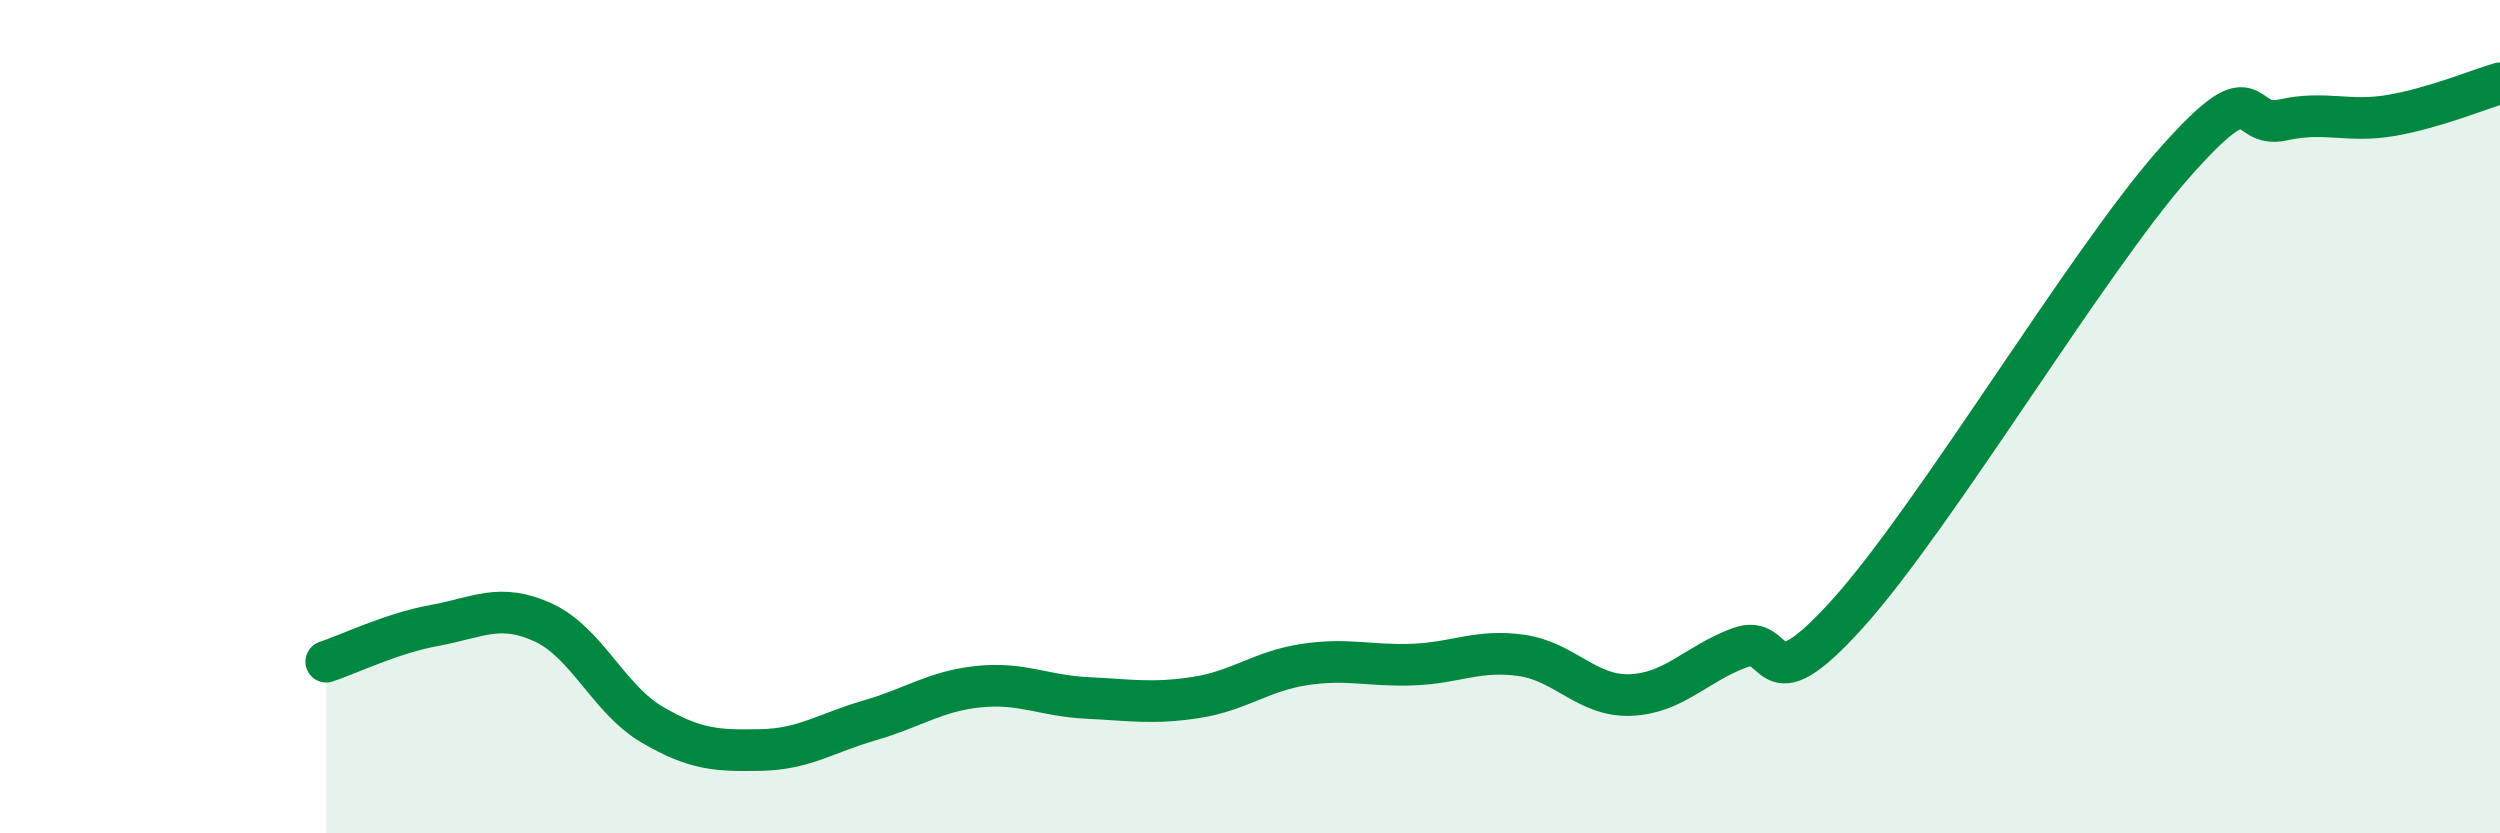
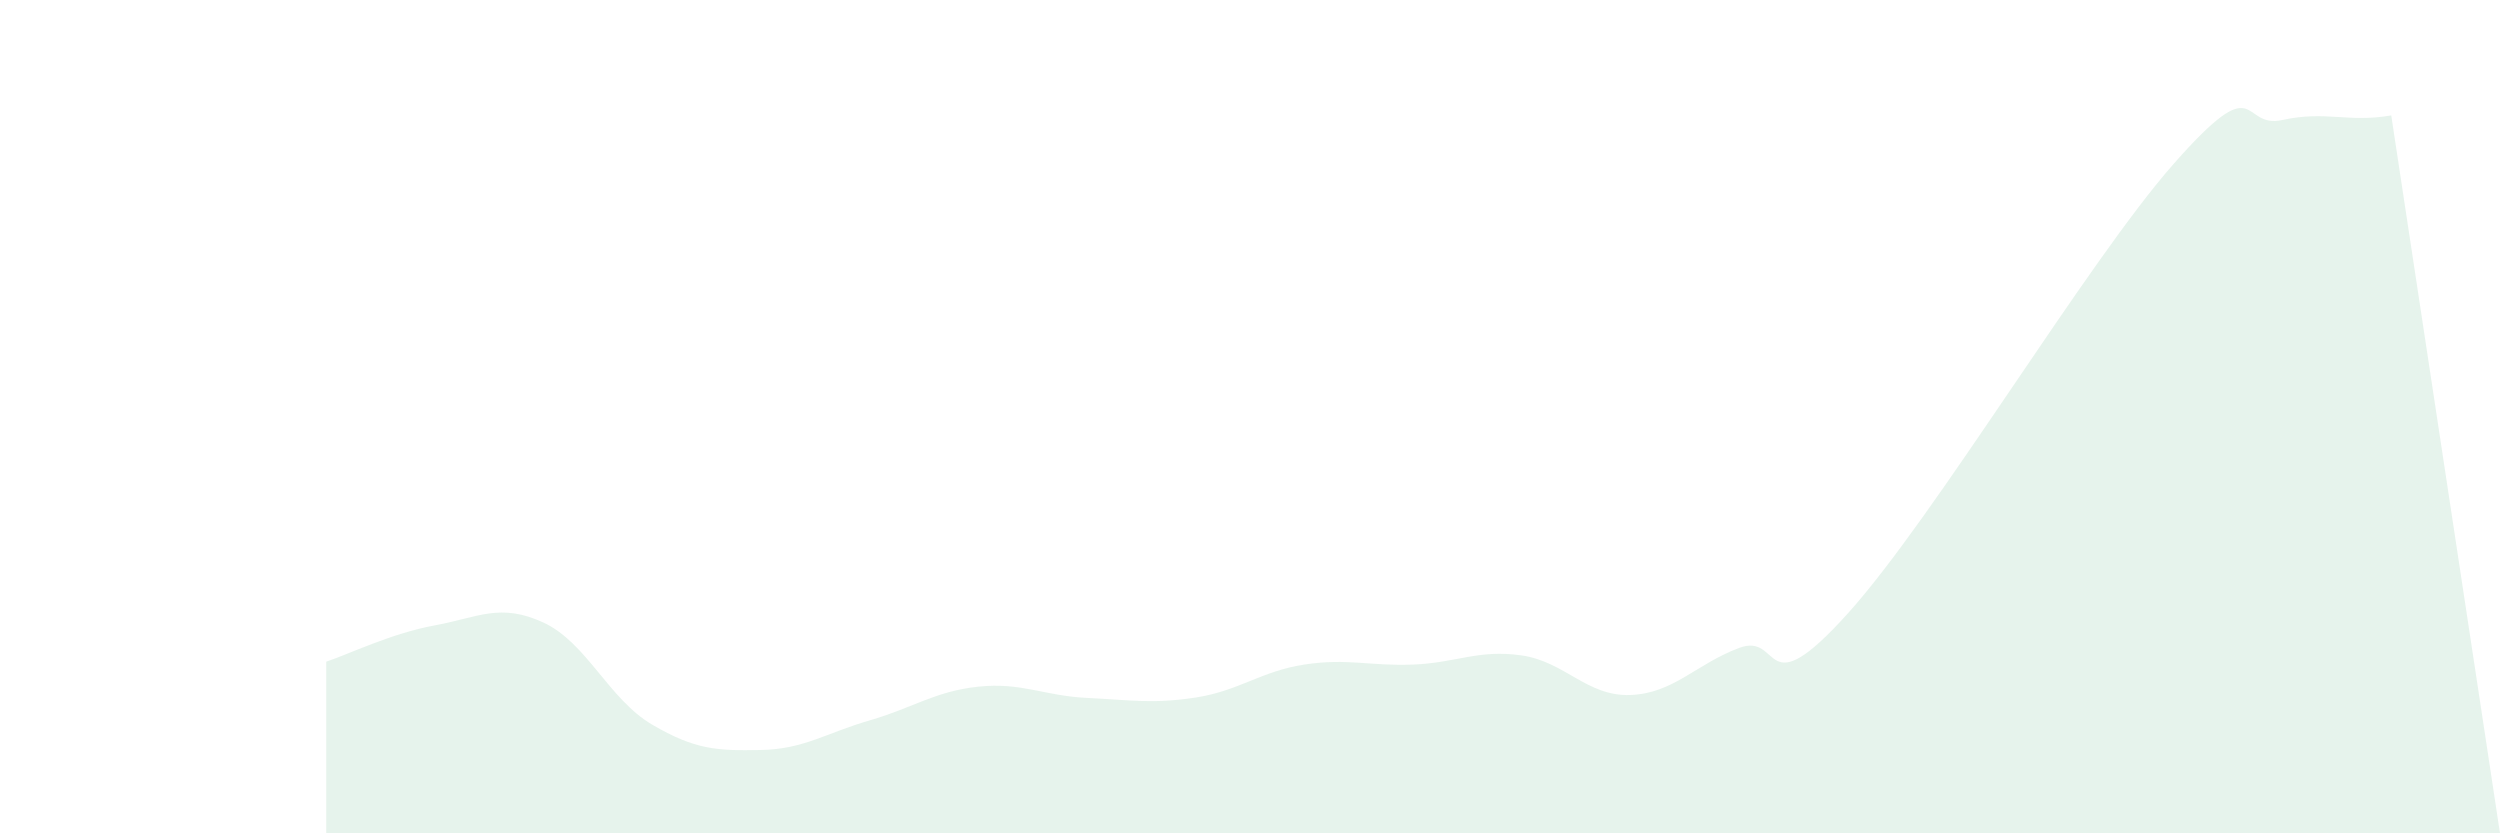
<svg xmlns="http://www.w3.org/2000/svg" width="60" height="20" viewBox="0 0 60 20">
-   <path d="M 7.83,15.88 C 8.35,15.71 9.39,15.2 10.43,15.01 C 11.47,14.82 12,14.46 13.04,14.94 C 14.08,15.42 14.61,16.78 15.65,17.39 C 16.69,18 17.22,18.02 18.26,18 C 19.3,17.98 19.83,17.59 20.87,17.29 C 21.91,16.99 22.44,16.59 23.48,16.48 C 24.52,16.37 25.05,16.7 26.09,16.75 C 27.13,16.8 27.66,16.9 28.7,16.74 C 29.74,16.58 30.26,16.11 31.3,15.95 C 32.34,15.79 32.87,15.99 33.91,15.95 C 34.95,15.91 35.48,15.58 36.52,15.73 C 37.56,15.88 38.09,16.72 39.13,16.68 C 40.17,16.64 40.7,15.94 41.74,15.55 C 42.78,15.16 42.26,17.04 44.35,14.72 C 46.44,12.4 50.08,6.3 52.17,3.93 C 54.26,1.56 53.74,3.11 54.78,2.88 C 55.82,2.65 56.35,2.95 57.39,2.77 C 58.43,2.59 59.48,2.15 60,2L60 20L7.83 20Z" fill="#008740" opacity="0.1" stroke-linecap="round" stroke-linejoin="round" />
-   <path d="M 7.83,15.88 C 8.35,15.71 9.39,15.2 10.43,15.01 C 11.47,14.82 12,14.46 13.04,14.94 C 14.08,15.42 14.61,16.78 15.65,17.39 C 16.69,18 17.22,18.02 18.26,18 C 19.3,17.98 19.83,17.59 20.87,17.29 C 21.91,16.99 22.44,16.59 23.48,16.48 C 24.52,16.37 25.05,16.7 26.09,16.75 C 27.13,16.8 27.66,16.9 28.7,16.74 C 29.74,16.58 30.26,16.11 31.3,15.95 C 32.34,15.79 32.87,15.99 33.91,15.95 C 34.95,15.91 35.48,15.58 36.52,15.73 C 37.56,15.88 38.09,16.72 39.13,16.68 C 40.17,16.64 40.7,15.94 41.74,15.55 C 42.78,15.16 42.26,17.04 44.35,14.72 C 46.44,12.4 50.08,6.3 52.17,3.93 C 54.26,1.56 53.74,3.11 54.78,2.88 C 55.82,2.65 56.35,2.95 57.39,2.77 C 58.43,2.59 59.48,2.15 60,2" stroke="#008740" stroke-width="1" fill="none" stroke-linecap="round" stroke-linejoin="round" />
+   <path d="M 7.83,15.88 C 8.35,15.71 9.39,15.2 10.43,15.01 C 11.47,14.82 12,14.46 13.04,14.94 C 14.08,15.42 14.61,16.78 15.65,17.39 C 16.69,18 17.22,18.02 18.26,18 C 19.3,17.98 19.83,17.59 20.87,17.29 C 21.91,16.99 22.44,16.59 23.48,16.48 C 24.52,16.37 25.05,16.7 26.09,16.75 C 27.13,16.8 27.66,16.9 28.7,16.74 C 29.74,16.58 30.26,16.11 31.3,15.95 C 32.34,15.79 32.87,15.99 33.91,15.95 C 34.95,15.91 35.48,15.58 36.52,15.73 C 37.56,15.88 38.09,16.72 39.13,16.68 C 40.17,16.64 40.7,15.94 41.74,15.55 C 42.78,15.16 42.26,17.04 44.35,14.72 C 46.44,12.4 50.08,6.3 52.17,3.93 C 54.26,1.56 53.74,3.11 54.78,2.88 C 55.82,2.65 56.35,2.95 57.39,2.77 L60 20L7.83 20Z" fill="#008740" opacity="0.1" stroke-linecap="round" stroke-linejoin="round" />
</svg>